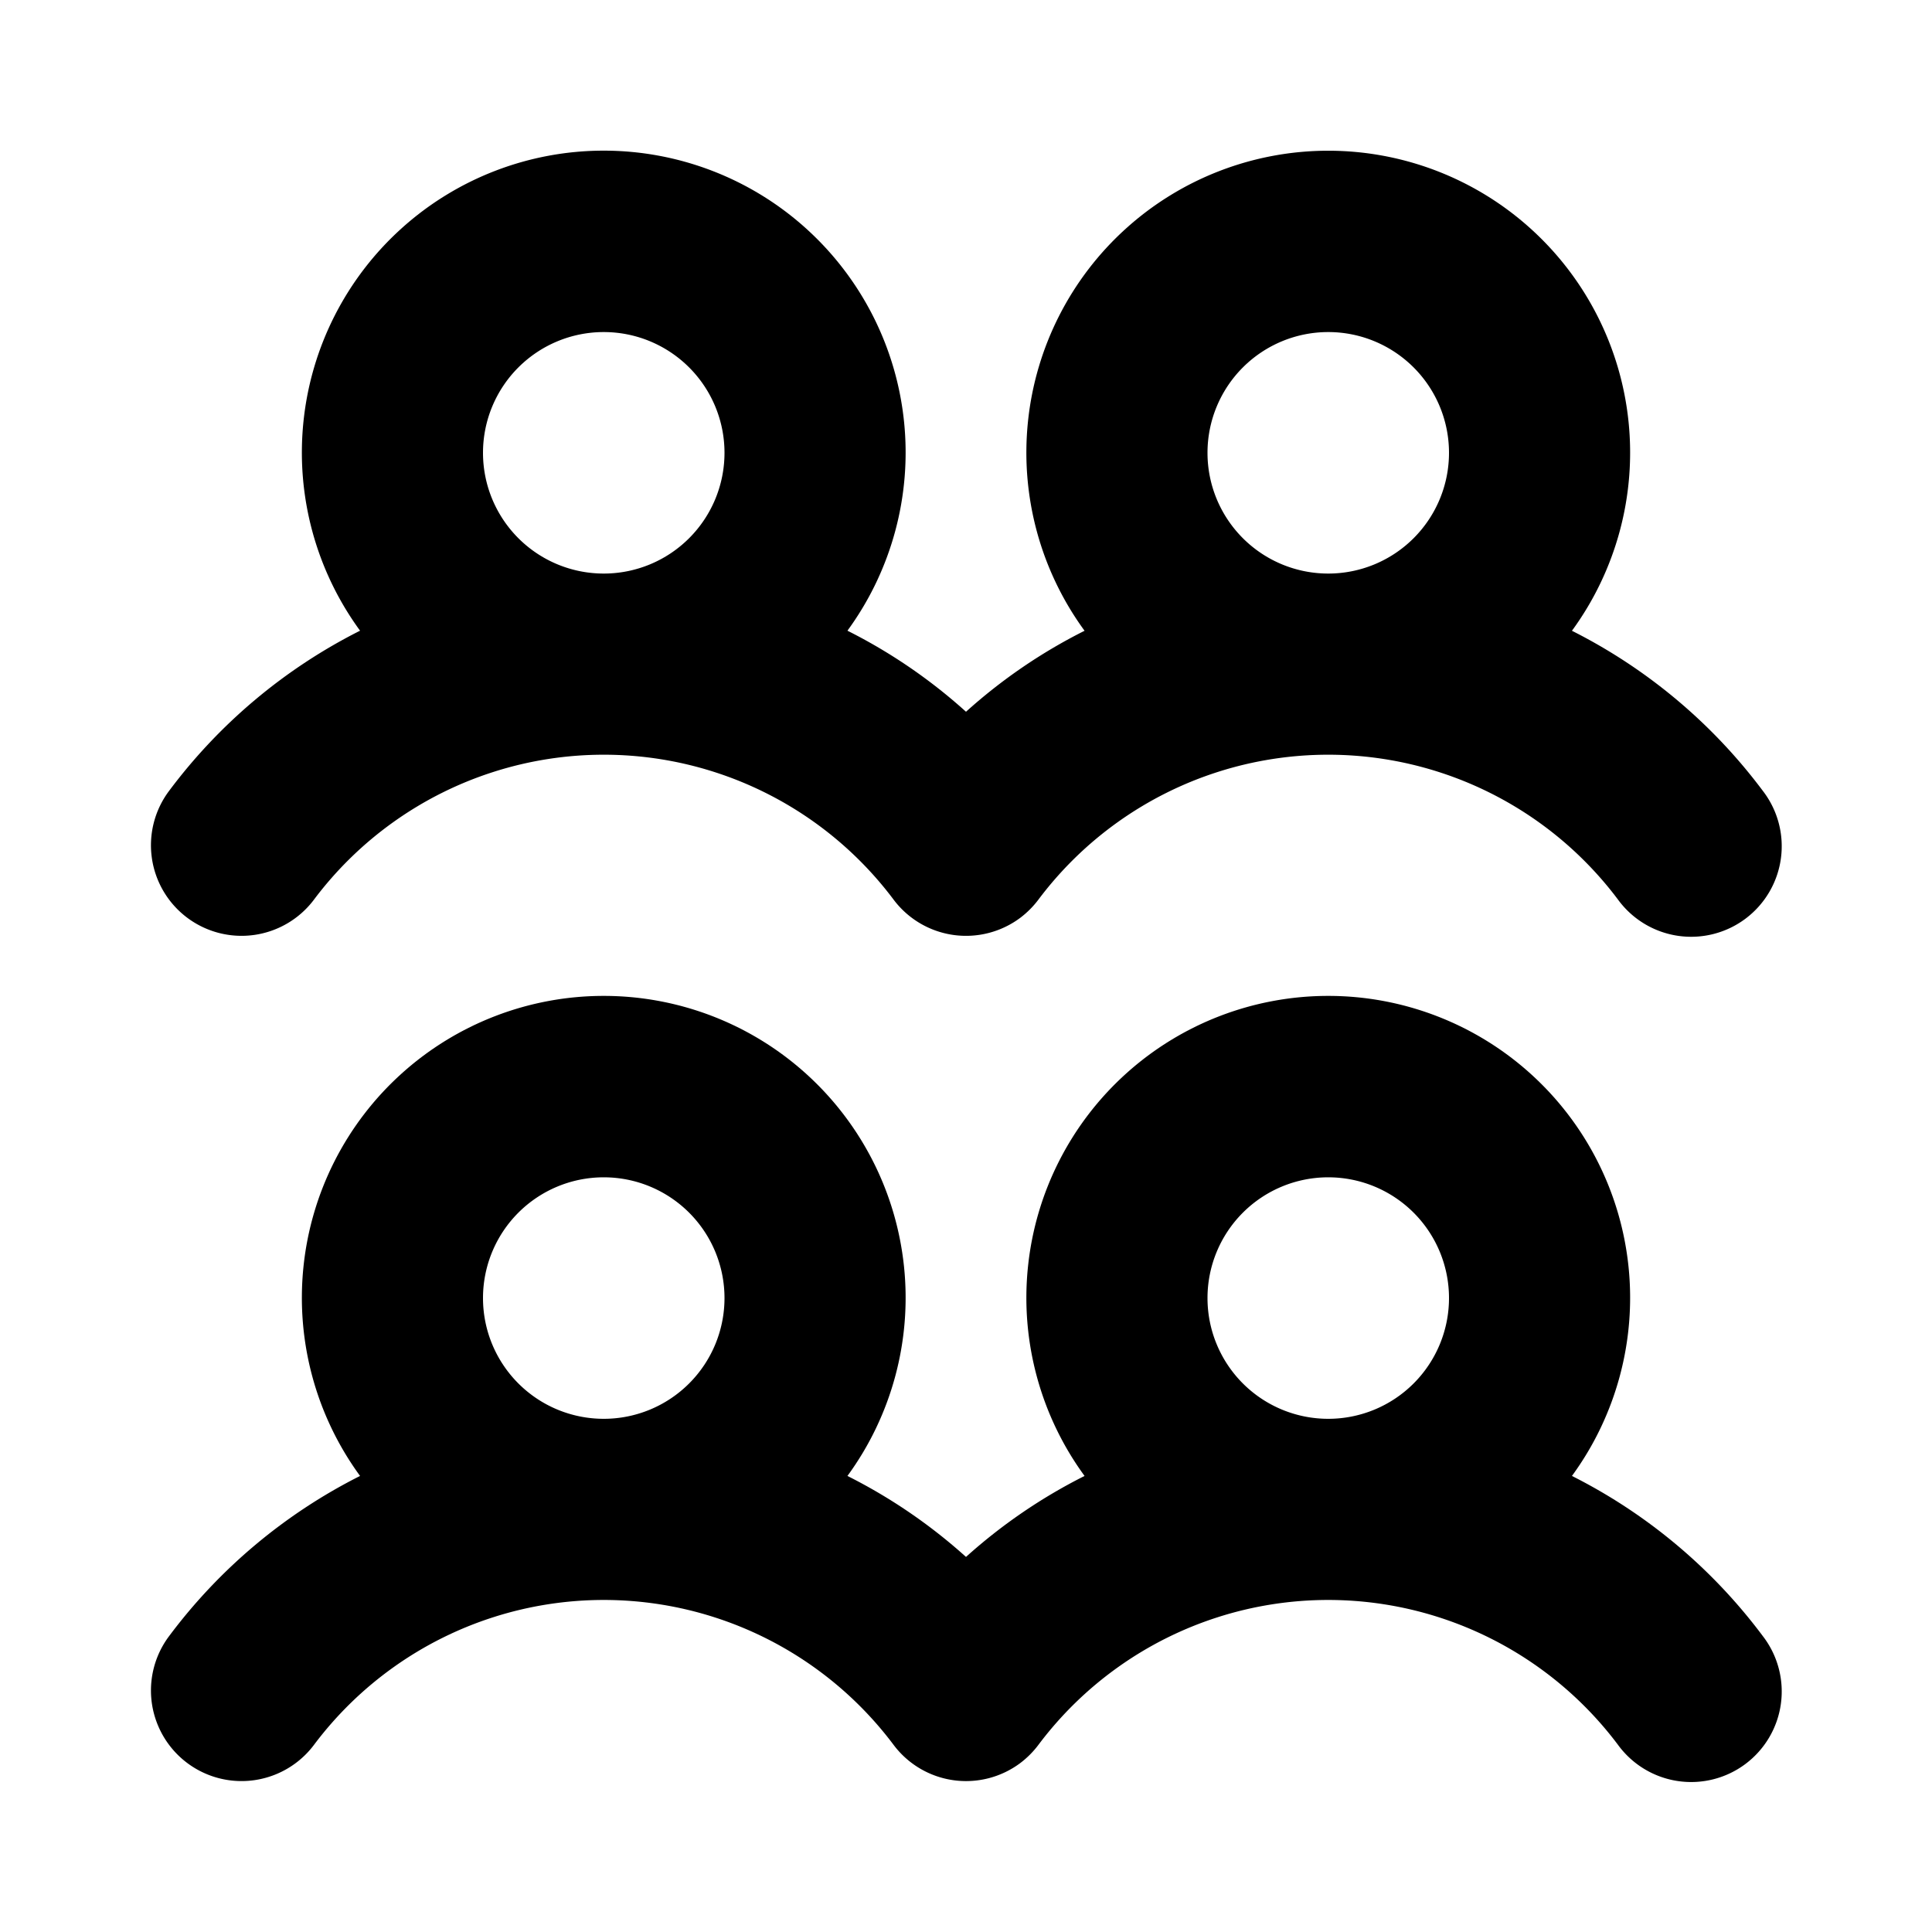
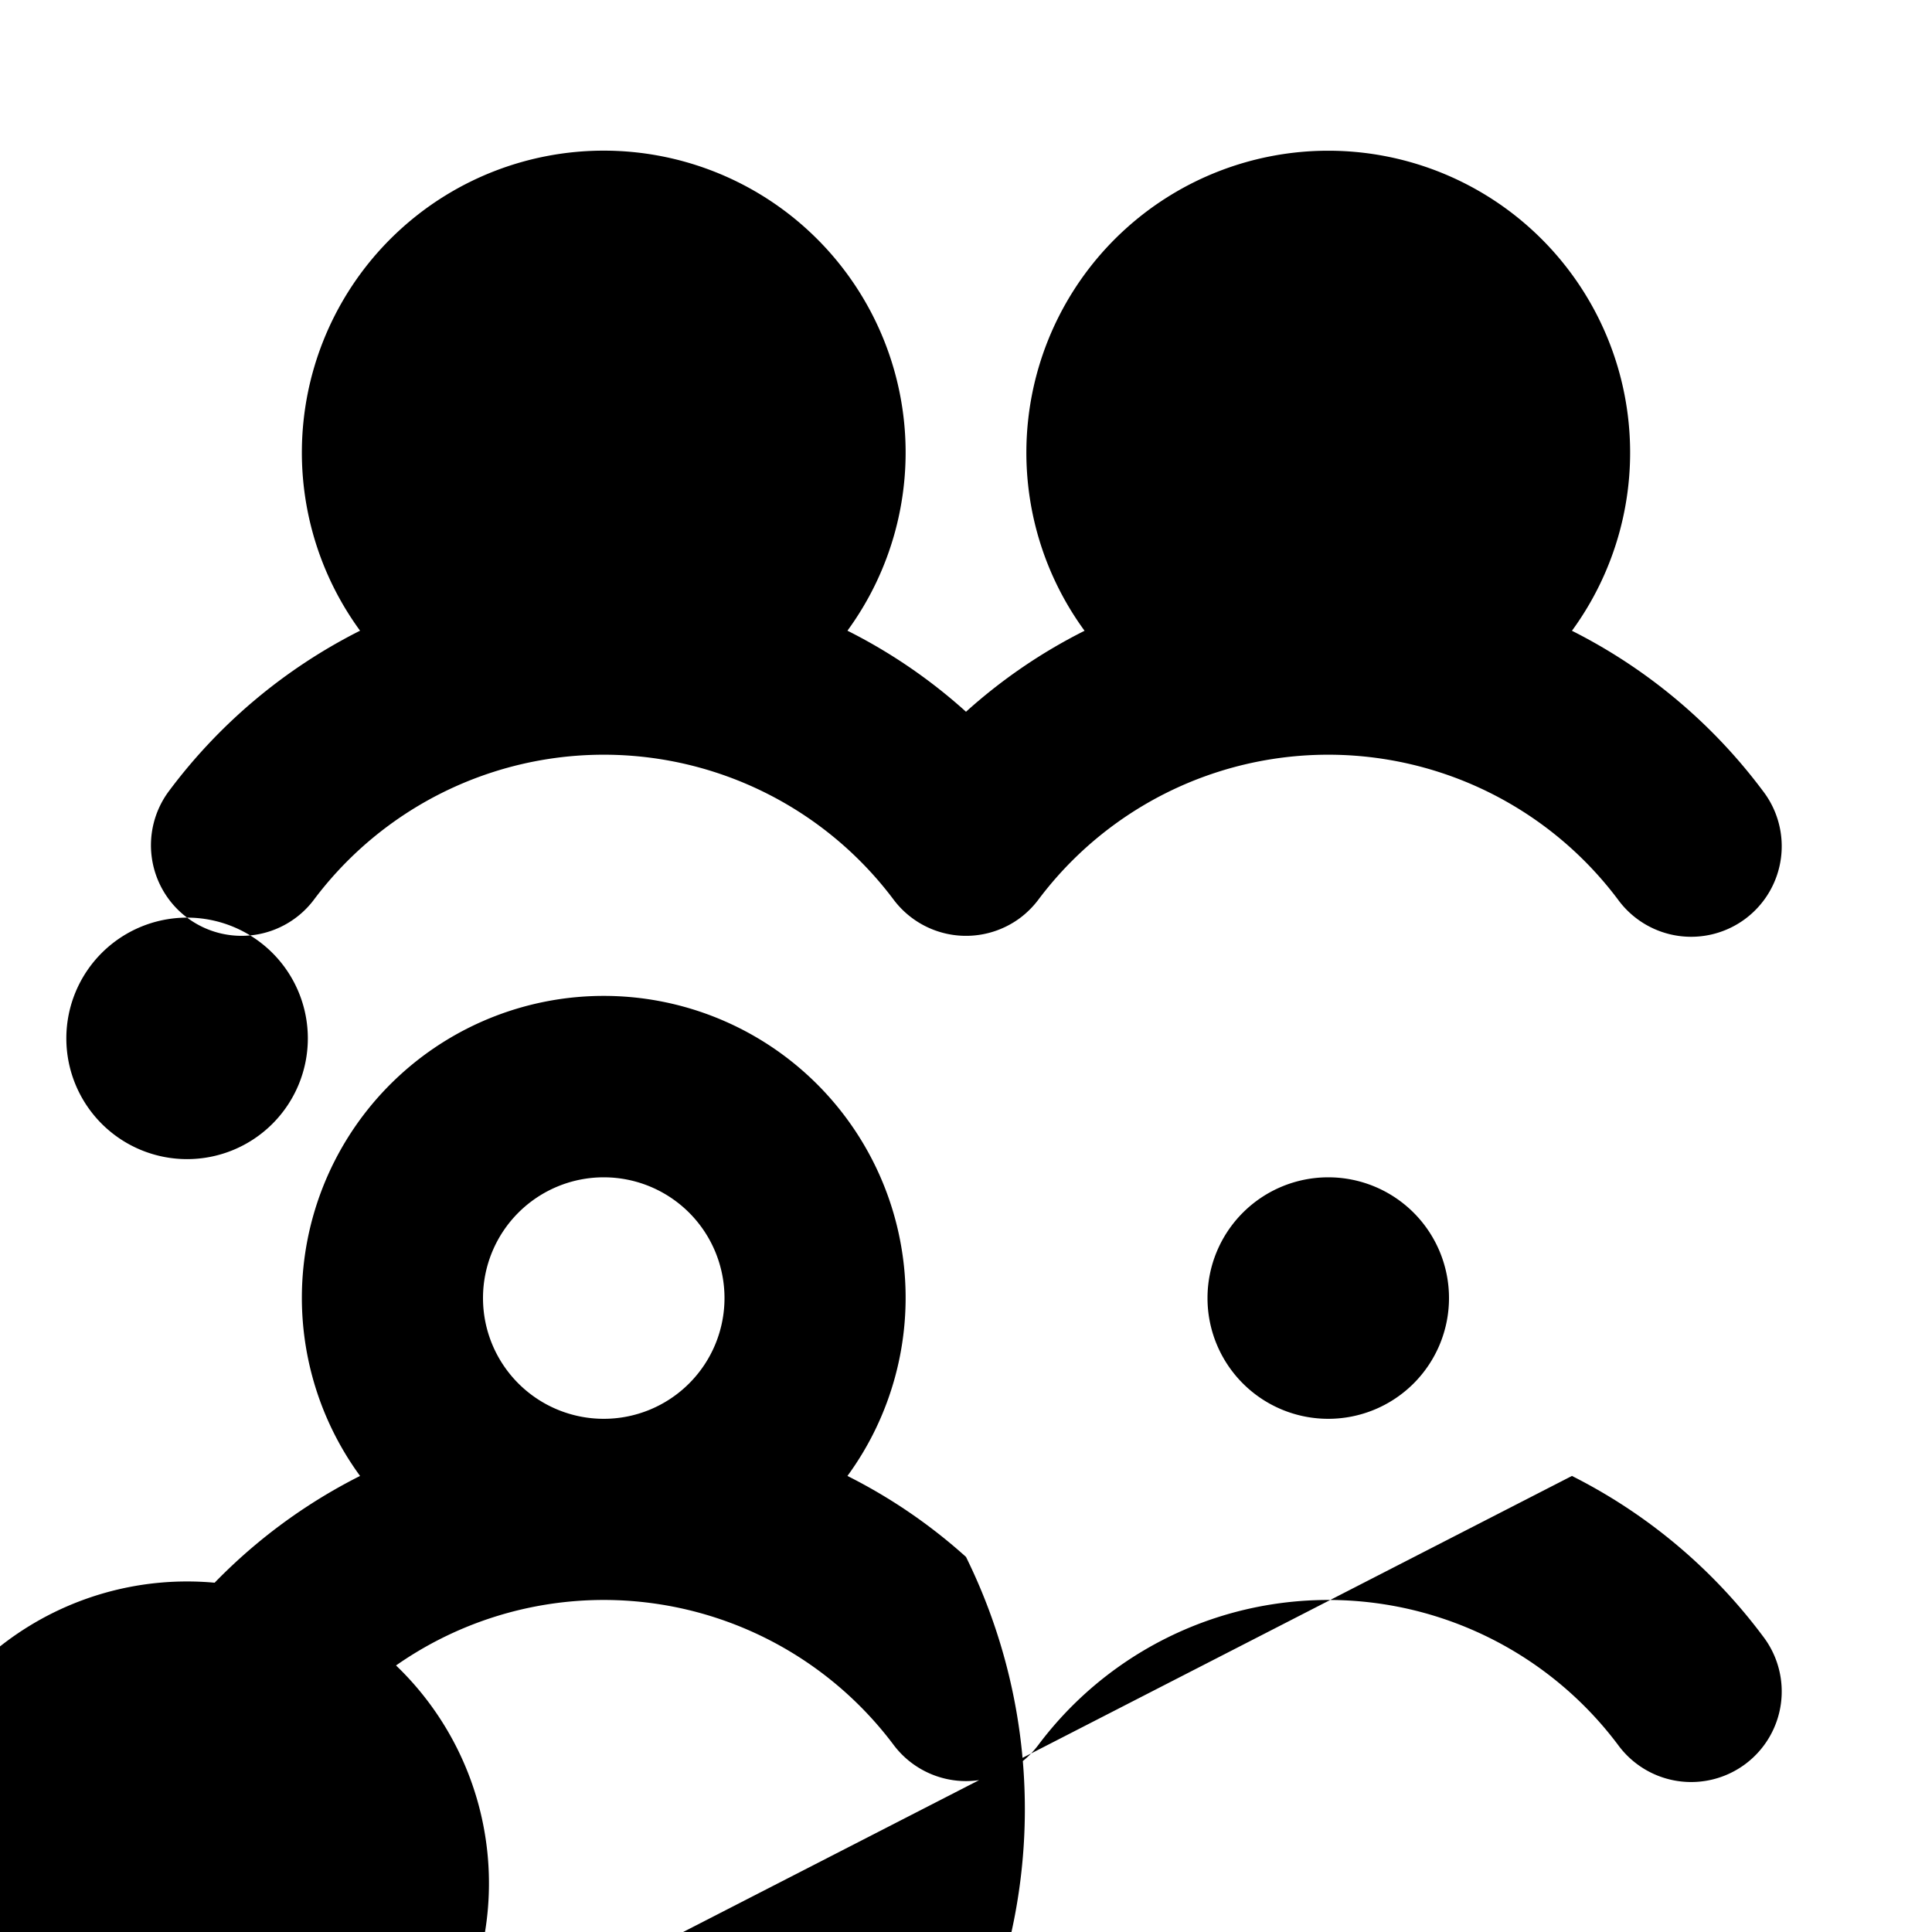
<svg xmlns="http://www.w3.org/2000/svg" width="32" height="32" viewBox="0 0 256 256">
-   <path d="M24.79 121.59a12 12 0 0 0 16.81-2.38 48 48 0 0 1 76.81 0 12 12 0 0 0 16.8 2.39 12.24 12.24 0 0 0 2.38-2.39 48 48 0 0 1 76.81 0 12 12 0 1 0 19.19-14.41 72 72 0 0 0-25.3-21.22 40 40 0 1 0-64.58 0A71 71 0 0 0 128 94.31a71 71 0 0 0-15.71-10.74 40 40 0 1 0-64.58 0 72 72 0 0 0-25.3 21.22 12 12 0 0 0 2.38 16.8ZM176 44a16 16 0 1 1-16 16 16 16 0 0 1 16-16Zm-96 0a16 16 0 1 1-16 16 16 16 0 0 1 16-16Zm128.29 151.57a40 40 0 1 0-64.58 0A71.31 71.31 0 0 0 128 206.3a71.31 71.31 0 0 0-15.71-10.73 40 40 0 1 0-64.58 0 72 72 0 0 0-25.3 21.22 12 12 0 0 0 19.19 14.42 48 48 0 0 1 76.81 0 12 12 0 0 0 16.8 2.39 12.24 12.24 0 0 0 2.38-2.39 48 48 0 0 1 76.81 0 12 12 0 1 0 19.19-14.41 71.91 71.91 0 0 0-25.3-21.23ZM80 156a16 16 0 1 1-16 16 16 16 0 0 1 16-16Zm96 0a16 16 0 1 1-16 16 16 16 0 0 1 16-16Z" />
+   <path d="M24.79 121.59a12 12 0 0 0 16.81-2.38 48 48 0 0 1 76.81 0 12 12 0 0 0 16.8 2.39 12.24 12.24 0 0 0 2.38-2.39 48 48 0 0 1 76.81 0 12 12 0 1 0 19.19-14.41 72 72 0 0 0-25.3-21.22 40 40 0 1 0-64.58 0A71 71 0 0 0 128 94.31a71 71 0 0 0-15.71-10.74 40 40 0 1 0-64.58 0 72 72 0 0 0-25.3 21.22 12 12 0 0 0 2.38 16.8Za16 16 0 1 1-16 16 16 16 0 0 1 16-16Zm-96 0a16 16 0 1 1-16 16 16 16 0 0 1 16-16Zm128.29 151.57a40 40 0 1 0-64.58 0A71.31 71.31 0 0 0 128 206.3a71.31 71.31 0 0 0-15.71-10.73 40 40 0 1 0-64.58 0 72 72 0 0 0-25.3 21.22 12 12 0 0 0 19.19 14.42 48 48 0 0 1 76.81 0 12 12 0 0 0 16.8 2.39 12.24 12.24 0 0 0 2.38-2.39 48 48 0 0 1 76.81 0 12 12 0 1 0 19.19-14.41 71.91 71.91 0 0 0-25.3-21.23ZM80 156a16 16 0 1 1-16 16 16 16 0 0 1 16-16Zm96 0a16 16 0 1 1-16 16 16 16 0 0 1 16-16Z" />
</svg>